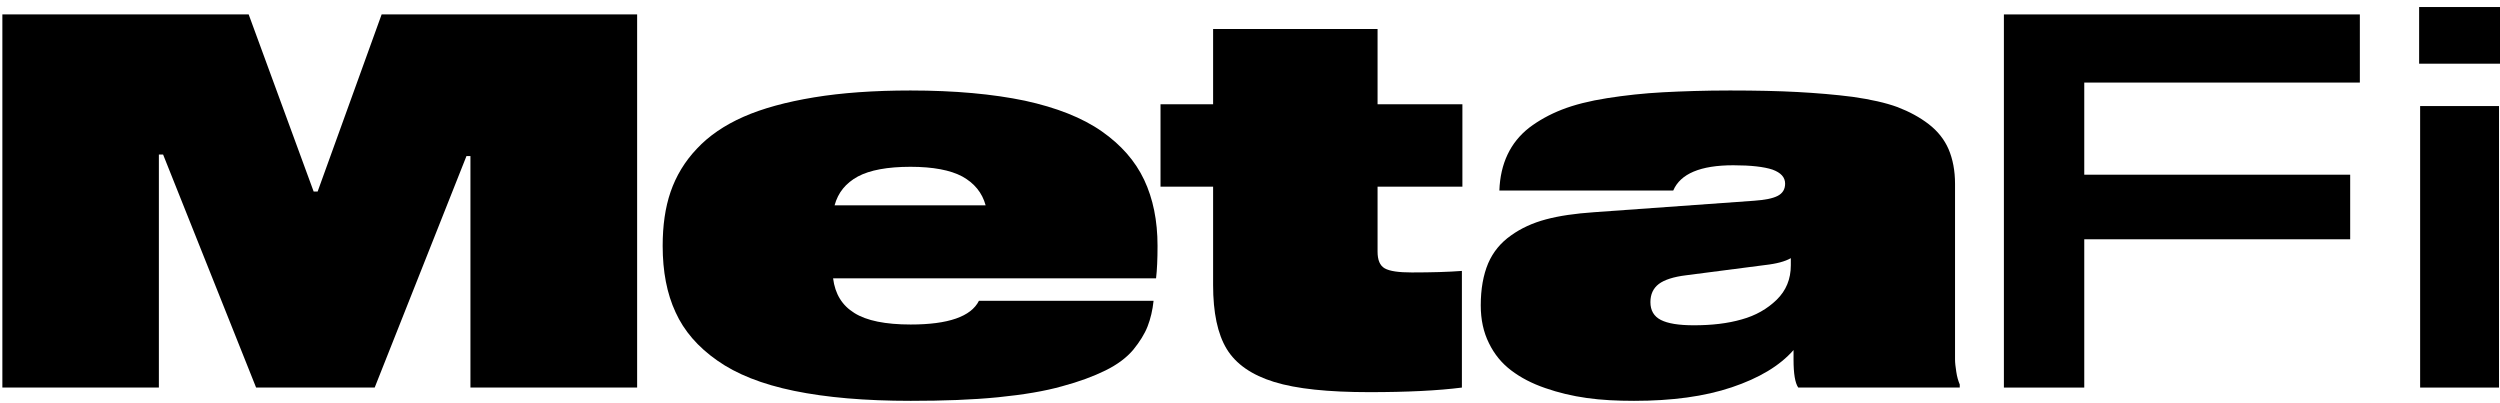
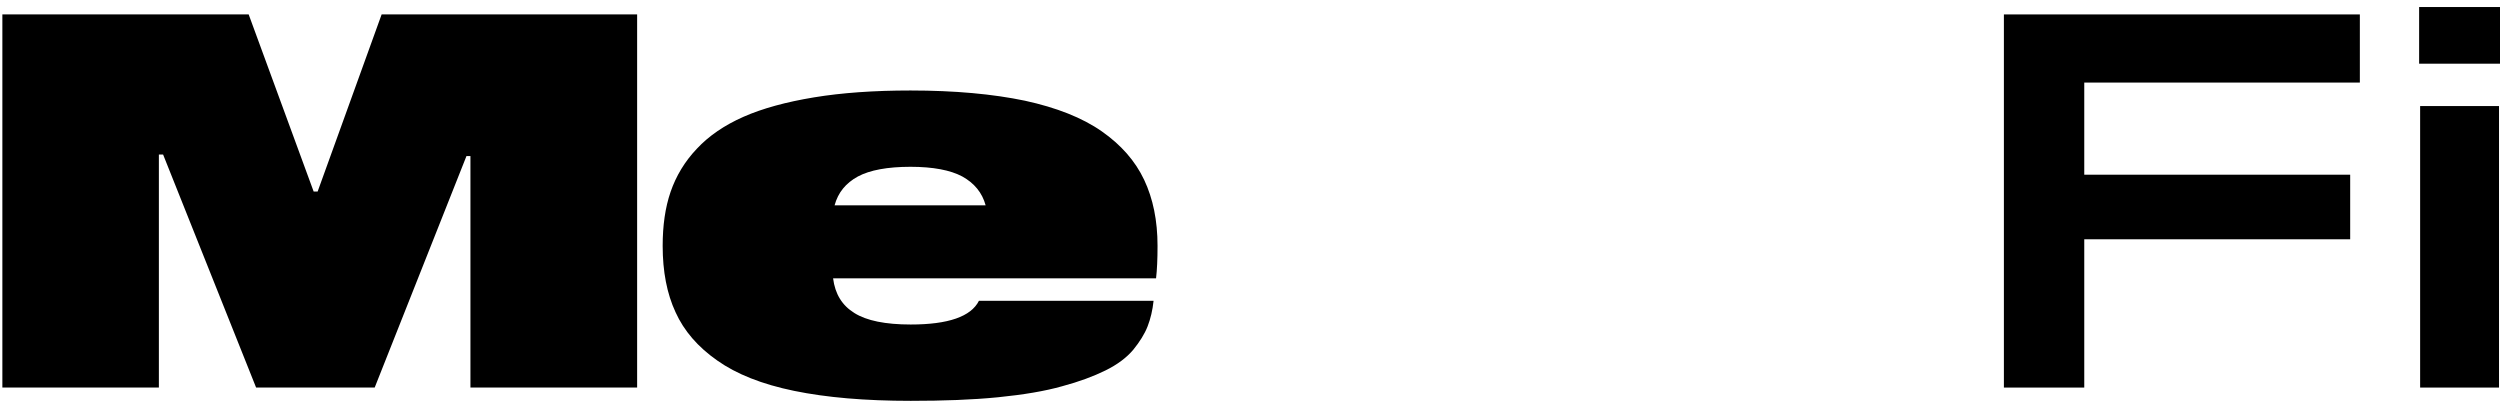
<svg xmlns="http://www.w3.org/2000/svg" width="149" height="24" viewBox="0 0 149 24" fill="none">
  <path d="M37.973 0.86H22.745L18.931 11.416H18.694L14.821 0.86H0.141V23.099H9.469V9.211H9.721L15.264 23.099H22.331L27.801 9.302H28.038V23.099H37.973V0.86Z" fill="black" />
  <path d="M68.989 14.656C68.989 13.15 68.723 11.842 68.191 10.717C67.659 9.591 66.816 8.633 65.663 7.827C64.51 7.02 62.972 6.412 61.08 6.001C59.188 5.606 56.911 5.393 54.265 5.393C52.091 5.393 50.169 5.53 48.514 5.803C46.858 6.077 45.453 6.458 44.315 6.96C43.177 7.462 42.245 8.1 41.536 8.861C40.811 9.621 40.294 10.489 39.968 11.432C39.643 12.375 39.495 13.455 39.495 14.656C39.495 16.177 39.747 17.501 40.264 18.611C40.767 19.722 41.595 20.68 42.748 21.486C43.886 22.292 45.409 22.901 47.331 23.296C49.253 23.692 51.559 23.89 54.279 23.89C56.216 23.89 57.946 23.829 59.483 23.677C61.006 23.524 62.277 23.311 63.298 23.022C64.318 22.749 65.175 22.429 65.885 22.079C66.594 21.73 67.141 21.319 67.541 20.847C67.925 20.376 68.221 19.904 68.398 19.448C68.575 18.991 68.694 18.49 68.753 17.927H58.345C57.872 18.87 56.512 19.341 54.279 19.341C52.771 19.341 51.648 19.113 50.923 18.657C50.184 18.201 49.77 17.516 49.652 16.588H68.901C68.96 16.086 68.989 15.447 68.989 14.656ZM54.265 9.941C55.61 9.941 56.645 10.139 57.354 10.519C58.064 10.914 58.537 11.477 58.744 12.238H49.741C49.948 11.477 50.406 10.914 51.13 10.519C51.84 10.139 52.89 9.941 54.265 9.941Z" fill="black" />
-   <path d="M84.143 16.238C83.359 16.238 82.827 16.162 82.531 15.995C82.236 15.828 82.103 15.493 82.103 14.991V11.127H87.159V6.214H82.103V1.727H72.301V6.214H69.167V11.127H72.301V16.984C72.301 18.627 72.567 19.904 73.114 20.802C73.661 21.699 74.607 22.353 75.938 22.764C77.268 23.175 79.161 23.372 81.615 23.372C83.862 23.372 85.71 23.281 87.129 23.099V16.147C86.331 16.208 85.34 16.238 84.143 16.238Z" fill="black" />
-   <path d="M116.52 20.421V10.96C116.52 10.169 116.387 9.485 116.135 8.891C115.884 8.313 115.485 7.811 114.953 7.401C114.42 6.99 113.799 6.655 113.09 6.382C112.38 6.123 111.493 5.925 110.429 5.773C109.364 5.636 108.255 5.545 107.132 5.484C106.008 5.423 104.663 5.393 103.111 5.393C101.603 5.393 100.272 5.439 99.119 5.499C97.966 5.56 96.857 5.682 95.793 5.849C94.728 6.016 93.826 6.245 93.087 6.534C92.348 6.823 91.697 7.188 91.136 7.614C90.574 8.055 90.145 8.587 89.85 9.211C89.554 9.835 89.391 10.549 89.362 11.356H99.725C100.154 10.352 101.351 9.85 103.303 9.85C104.353 9.85 105.136 9.941 105.639 10.108C106.141 10.291 106.393 10.565 106.393 10.945C106.393 11.28 106.245 11.523 105.949 11.675C105.654 11.827 105.195 11.918 104.545 11.964L94.994 12.649C93.886 12.725 92.939 12.861 92.141 13.074C91.343 13.287 90.648 13.607 90.056 14.033C89.45 14.459 88.992 15.006 88.696 15.691C88.401 16.39 88.253 17.227 88.253 18.201C88.253 19.052 88.415 19.798 88.741 20.452C89.066 21.121 89.509 21.654 90.071 22.079C90.633 22.505 91.298 22.855 92.097 23.129C92.88 23.403 93.708 23.601 94.58 23.722C95.438 23.844 96.384 23.89 97.389 23.89C99.651 23.89 101.588 23.631 103.214 23.083C104.84 22.536 106.067 21.806 106.895 20.863V21.425C106.895 22.262 106.984 22.825 107.176 23.099H116.801V22.916C116.712 22.703 116.638 22.46 116.594 22.155C116.549 21.866 116.52 21.623 116.52 21.425C116.52 21.243 116.52 20.908 116.52 20.421ZM106.733 15.812C106.733 16.634 106.452 17.318 105.89 17.866C105.328 18.413 104.633 18.809 103.806 19.037C102.963 19.28 102.017 19.387 100.952 19.387C100.05 19.387 99.4 19.28 98.986 19.068C98.572 18.855 98.365 18.505 98.365 18.003C98.365 17.547 98.528 17.181 98.868 16.923C99.193 16.679 99.74 16.497 100.494 16.406L105.195 15.797C105.875 15.721 106.393 15.584 106.733 15.386V15.812Z" fill="black" />
  <path d="M140.647 4.921V0.86H119.432V23.099H124.222V14.261H140.071V10.412H124.222V4.921H140.647Z" fill="black" />
  <path d="M144.18 3.796H149V0.419H144.18V3.796ZM144.24 23.099H148.941V6.321H144.24V23.099Z" fill="black" />
</svg>